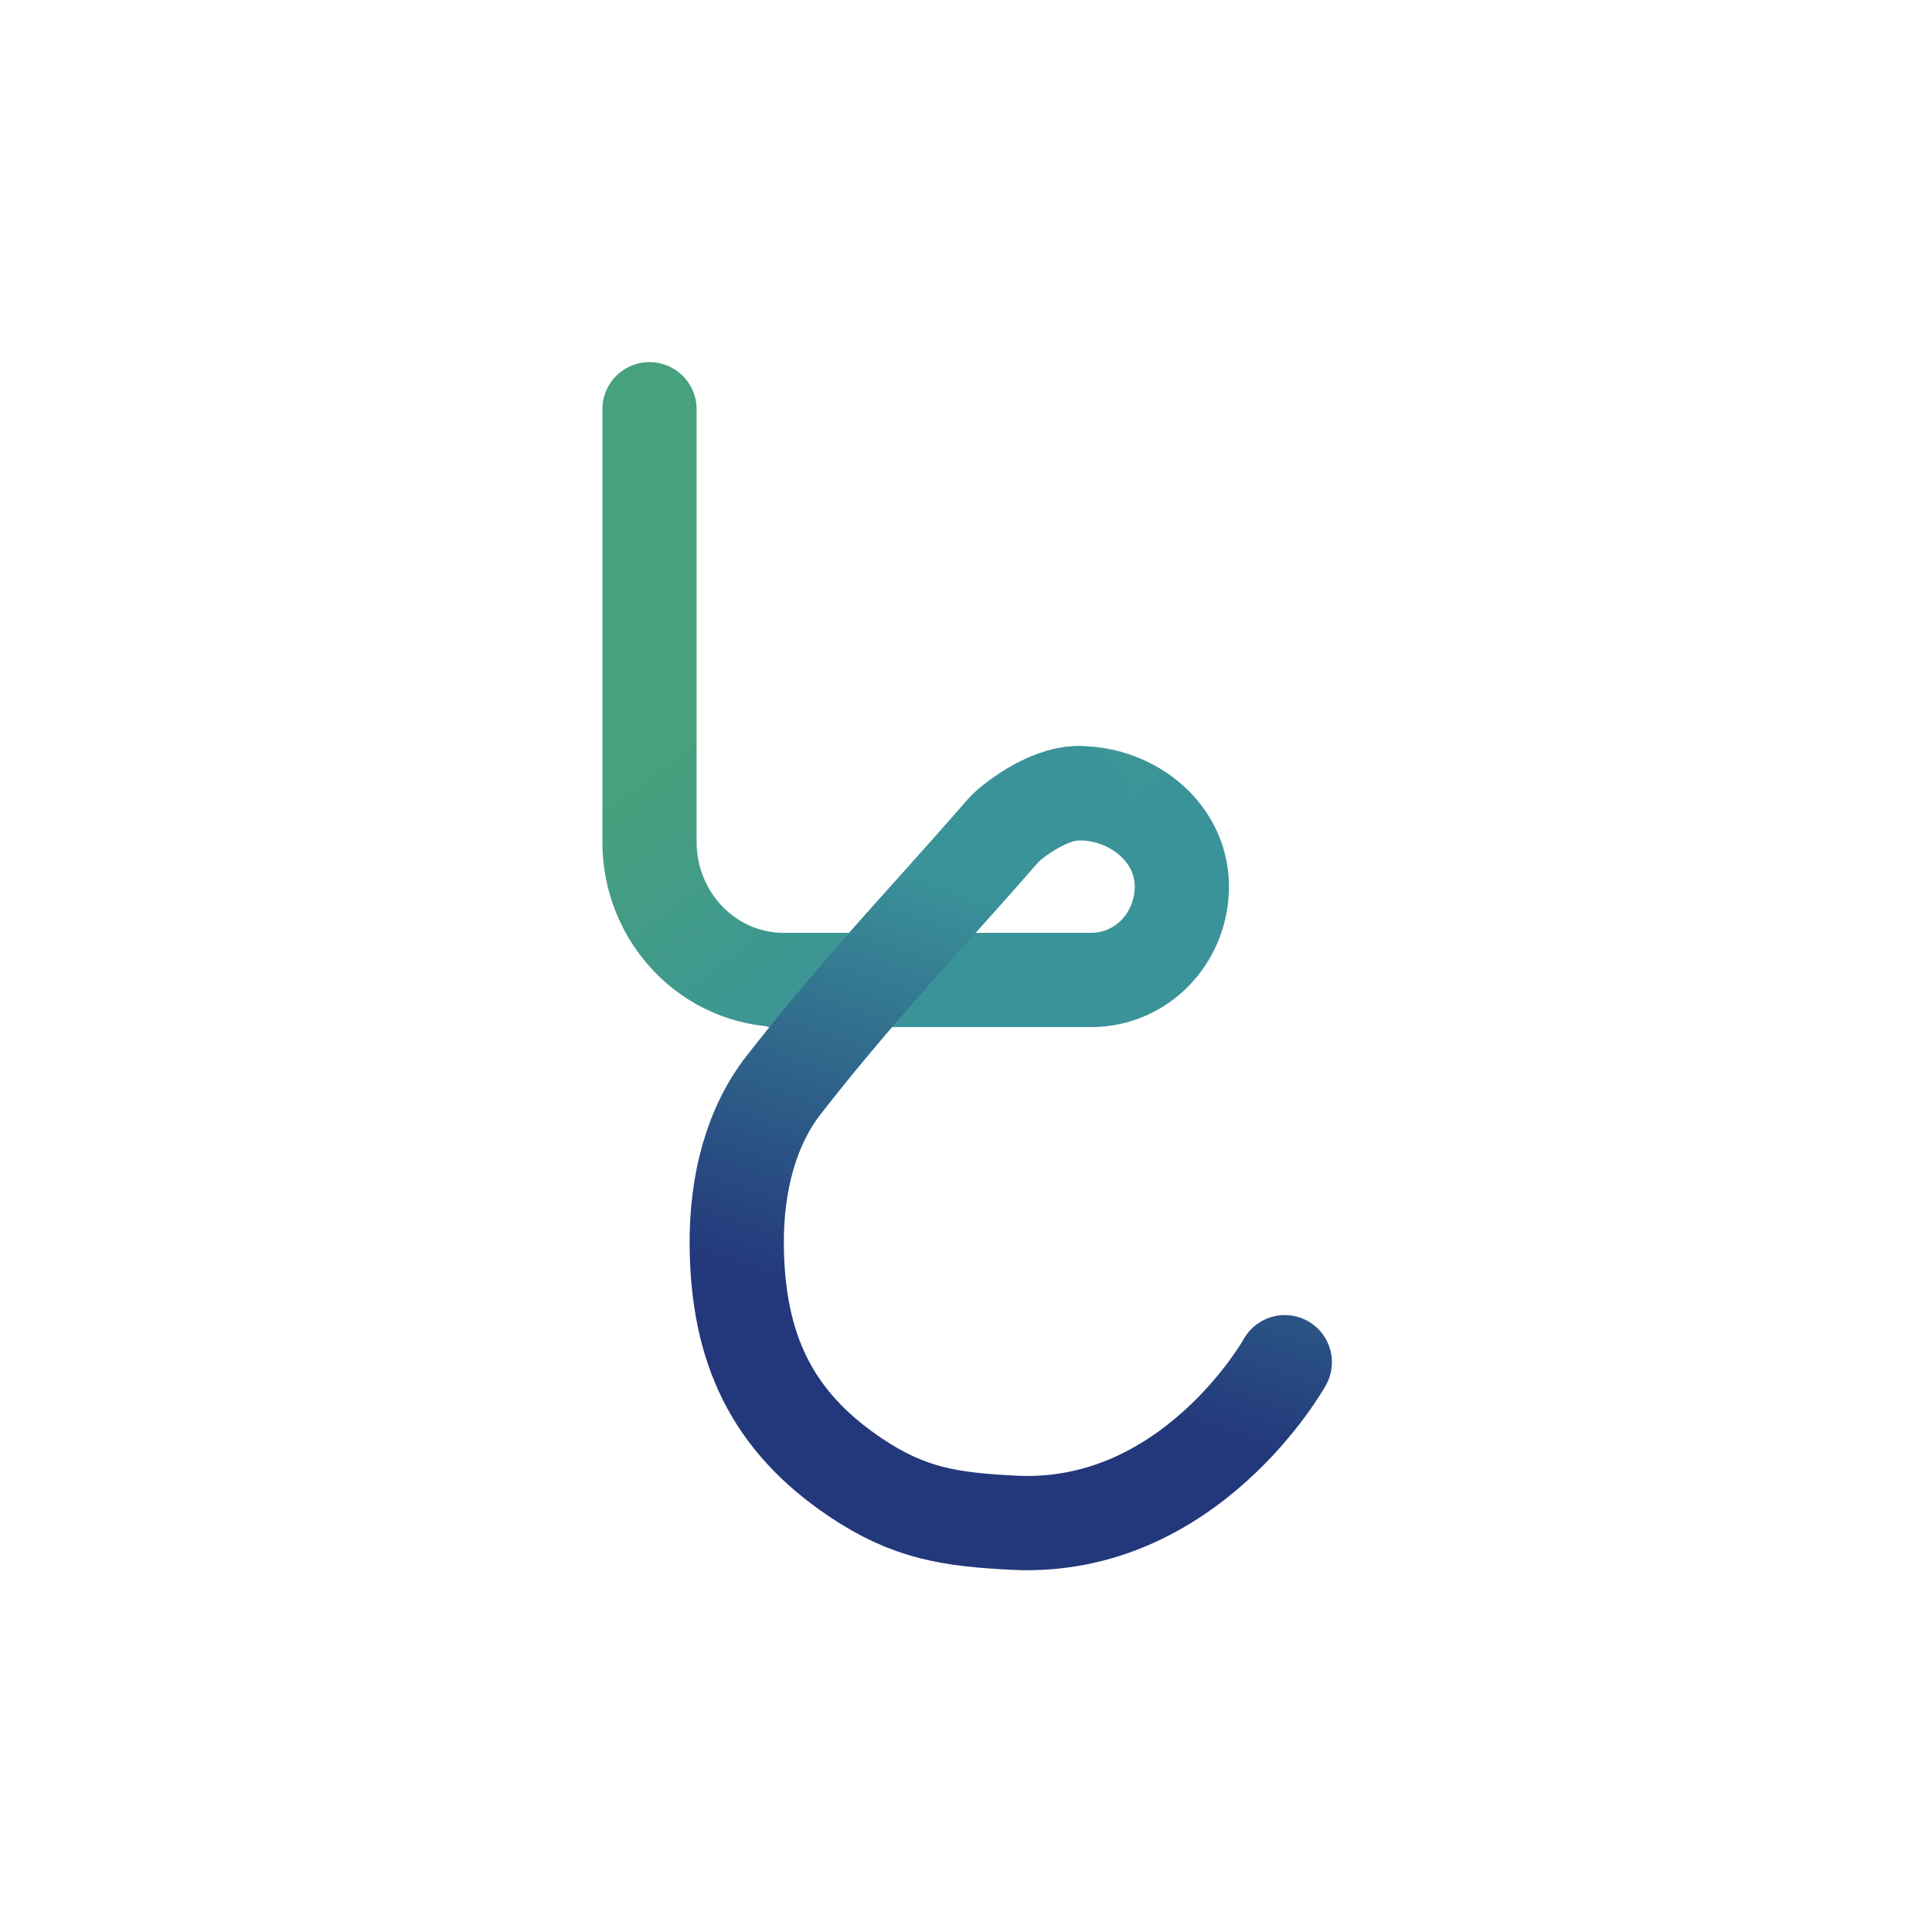
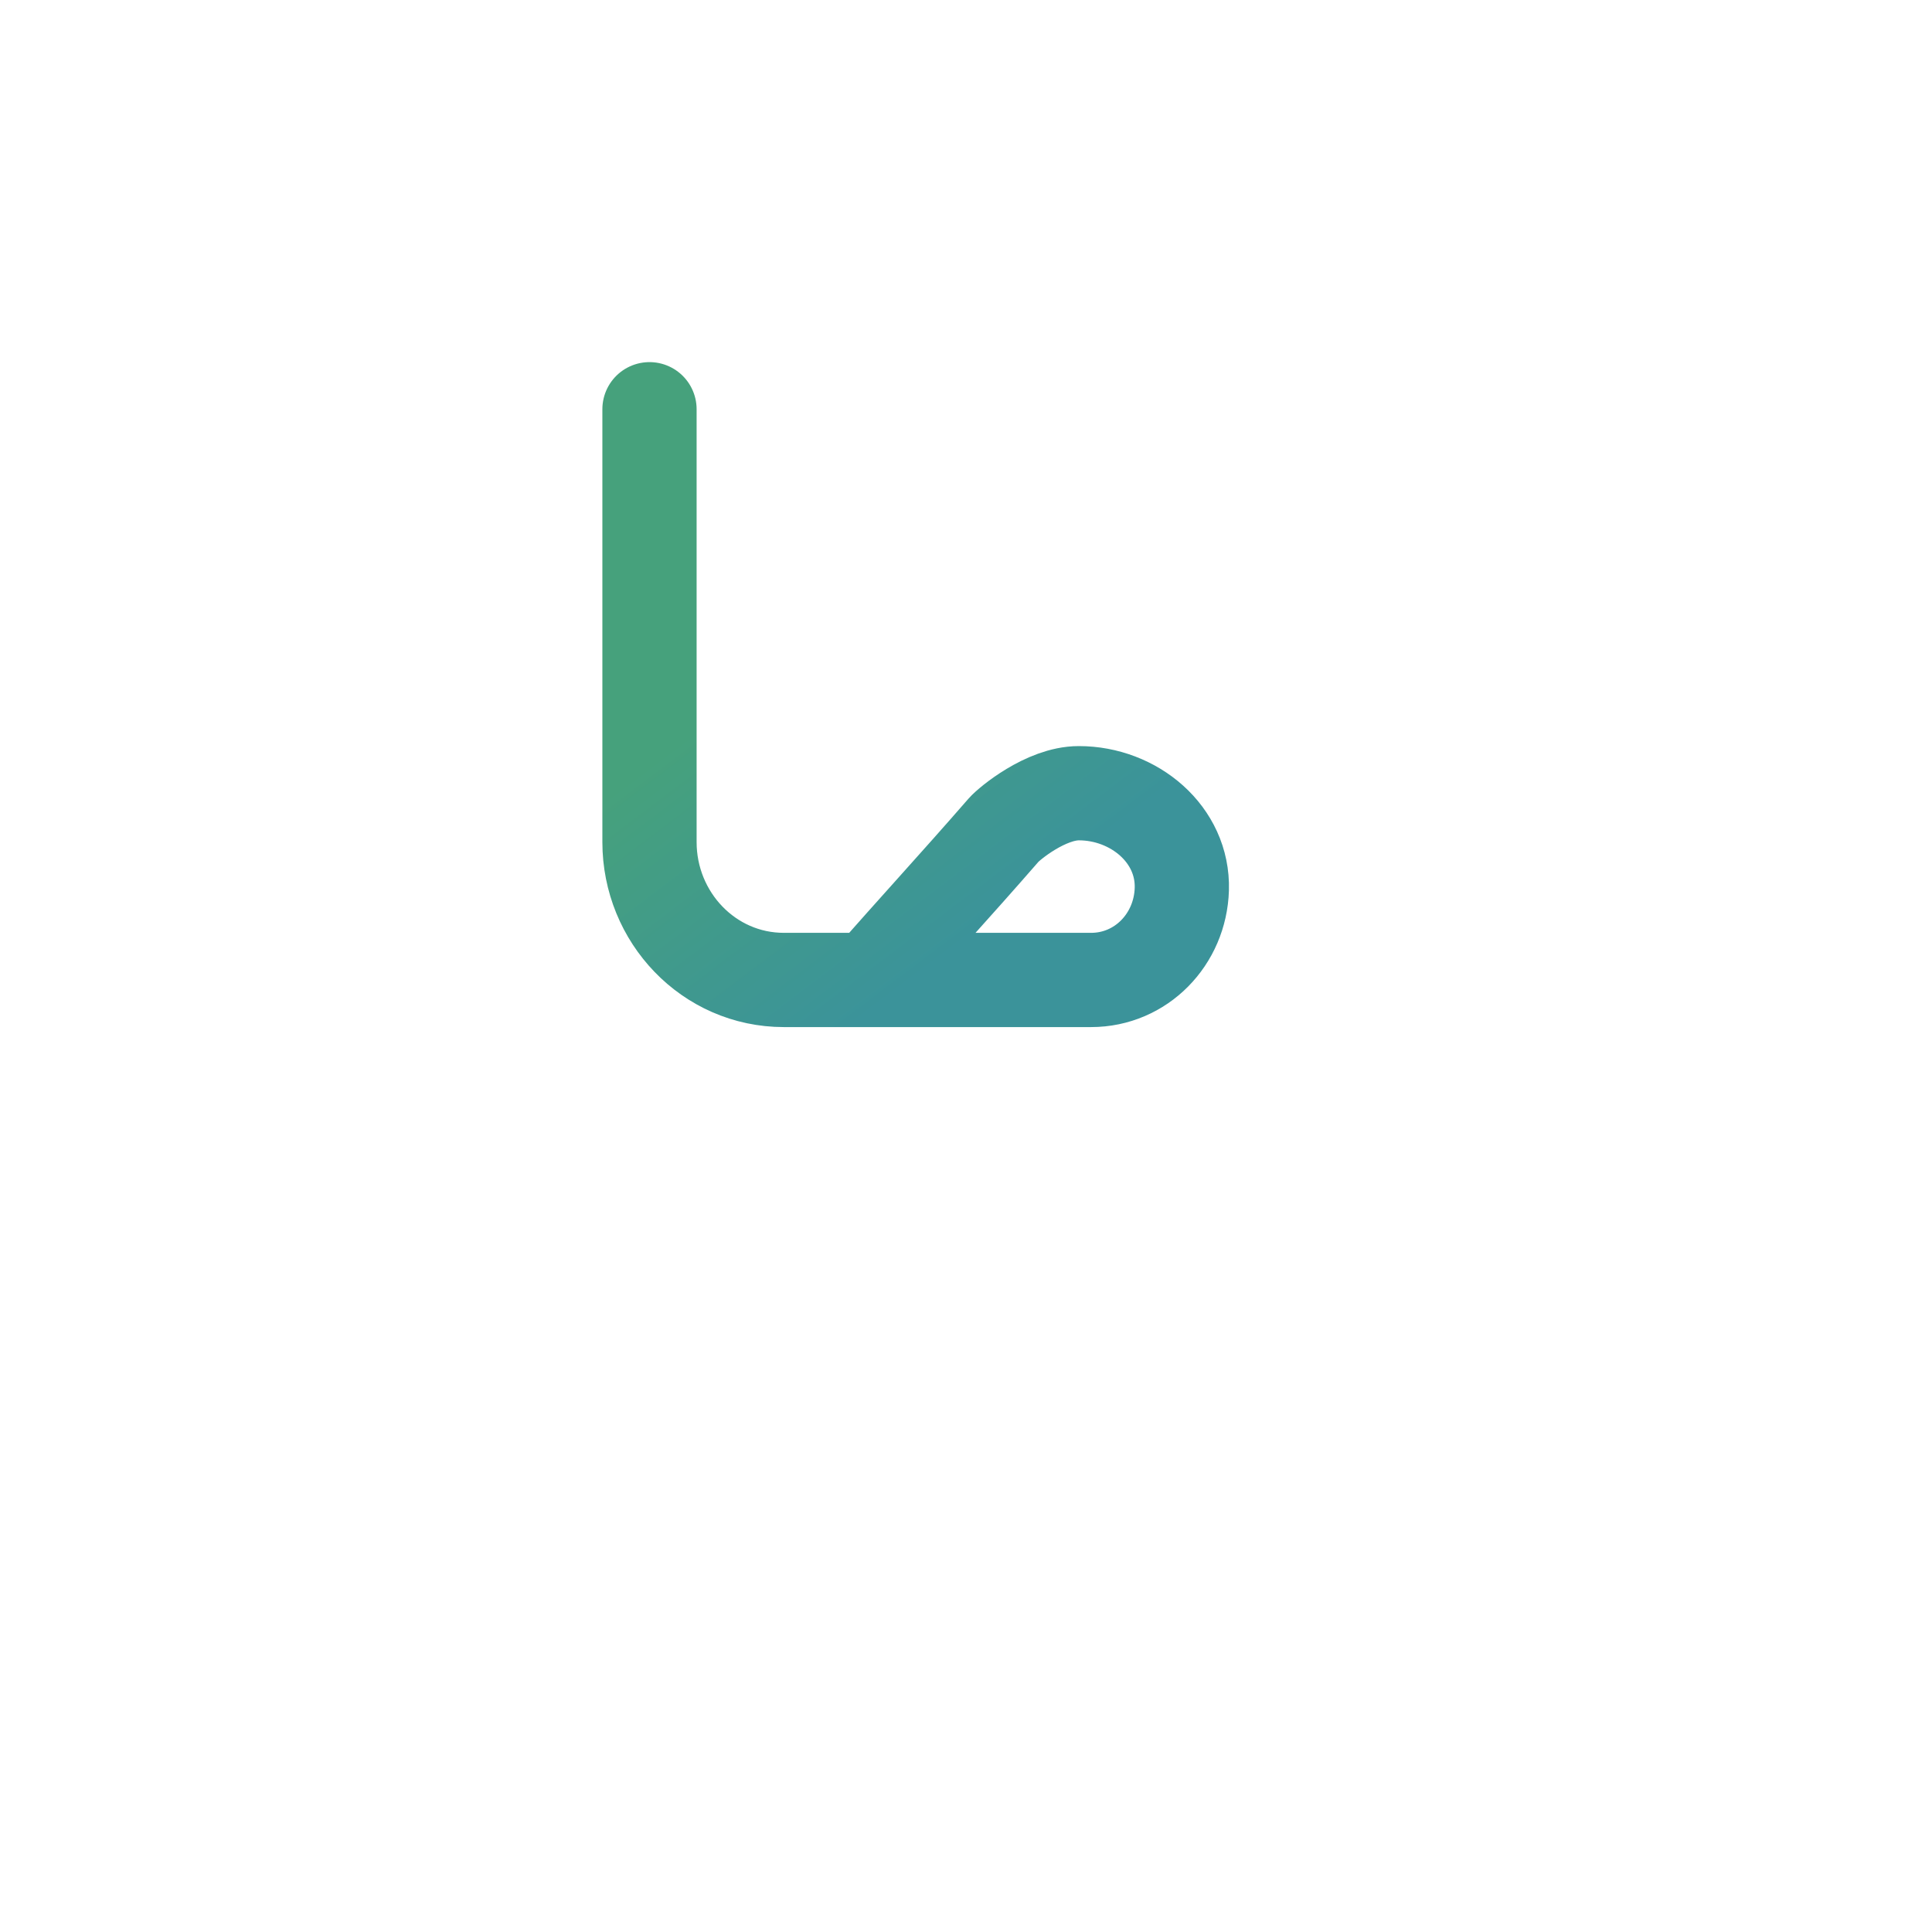
<svg xmlns="http://www.w3.org/2000/svg" width="500" height="500" viewBox="0 0 500 500" fill="none">
-   <rect width="500" height="500" fill="white" />
-   <path d="M168.088 105.911C168.088 105.911 168.088 175.923 168.088 217.93C168.088 237.389 183.408 253.613 202.868 253.613H225.3M225.3 253.613H282.365C295.337 253.613 305.46 243.091 305.853 230.125C306.283 215.904 293.431 205.283 279.203 205.283C270.621 205.283 261.136 213.211 259.78 214.768C246.939 229.522 236.244 241.055 225.3 253.613Z" stroke="url(#paint0_linear_7930_14349)" stroke-width="24.391" stroke-linecap="round" />
-   <path d="M279.203 205.283C270.621 205.283 261.135 213.211 259.78 214.768C246.938 229.522 236.244 241.056 225.299 253.613C218.151 261.816 210.896 270.455 202.867 280.715C194.737 291.103 190.451 305.641 190.672 322.722C191.009 348.912 199.639 367.747 221.386 382.344C235.248 391.649 245.816 393.263 262.49 394.088C308.111 396.347 332.502 352.533 332.502 352.533" stroke="url(#paint1_linear_7930_14349)" stroke-width="24.391" stroke-linecap="round" />
+   <path d="M168.088 105.911C168.088 105.911 168.088 175.923 168.088 217.93C168.088 237.389 183.408 253.613 202.868 253.613H225.3M225.3 253.613H282.365C295.337 253.613 305.46 243.091 305.853 230.125C306.283 215.904 293.431 205.283 279.203 205.283C270.621 205.283 261.136 213.211 259.78 214.768C246.939 229.522 236.244 241.055 225.3 253.613" stroke="url(#paint0_linear_7930_14349)" stroke-width="24.391" stroke-linecap="round" />
  <defs>
    <linearGradient id="paint0_linear_7930_14349" x1="168.088" y1="105.911" x2="264.094" y2="233.151" gradientUnits="userSpaceOnUse">
      <stop offset="0.458" stop-color="#46A17C" />
      <stop offset="1" stop-color="#3B939A" />
    </linearGradient>
    <linearGradient id="paint1_linear_7930_14349" x1="249.425" y1="349.351" x2="295.644" y2="214.342" gradientUnits="userSpaceOnUse">
      <stop stop-color="#23387B" />
      <stop offset="0.802" stop-color="#3B939A" />
    </linearGradient>
  </defs>
</svg>